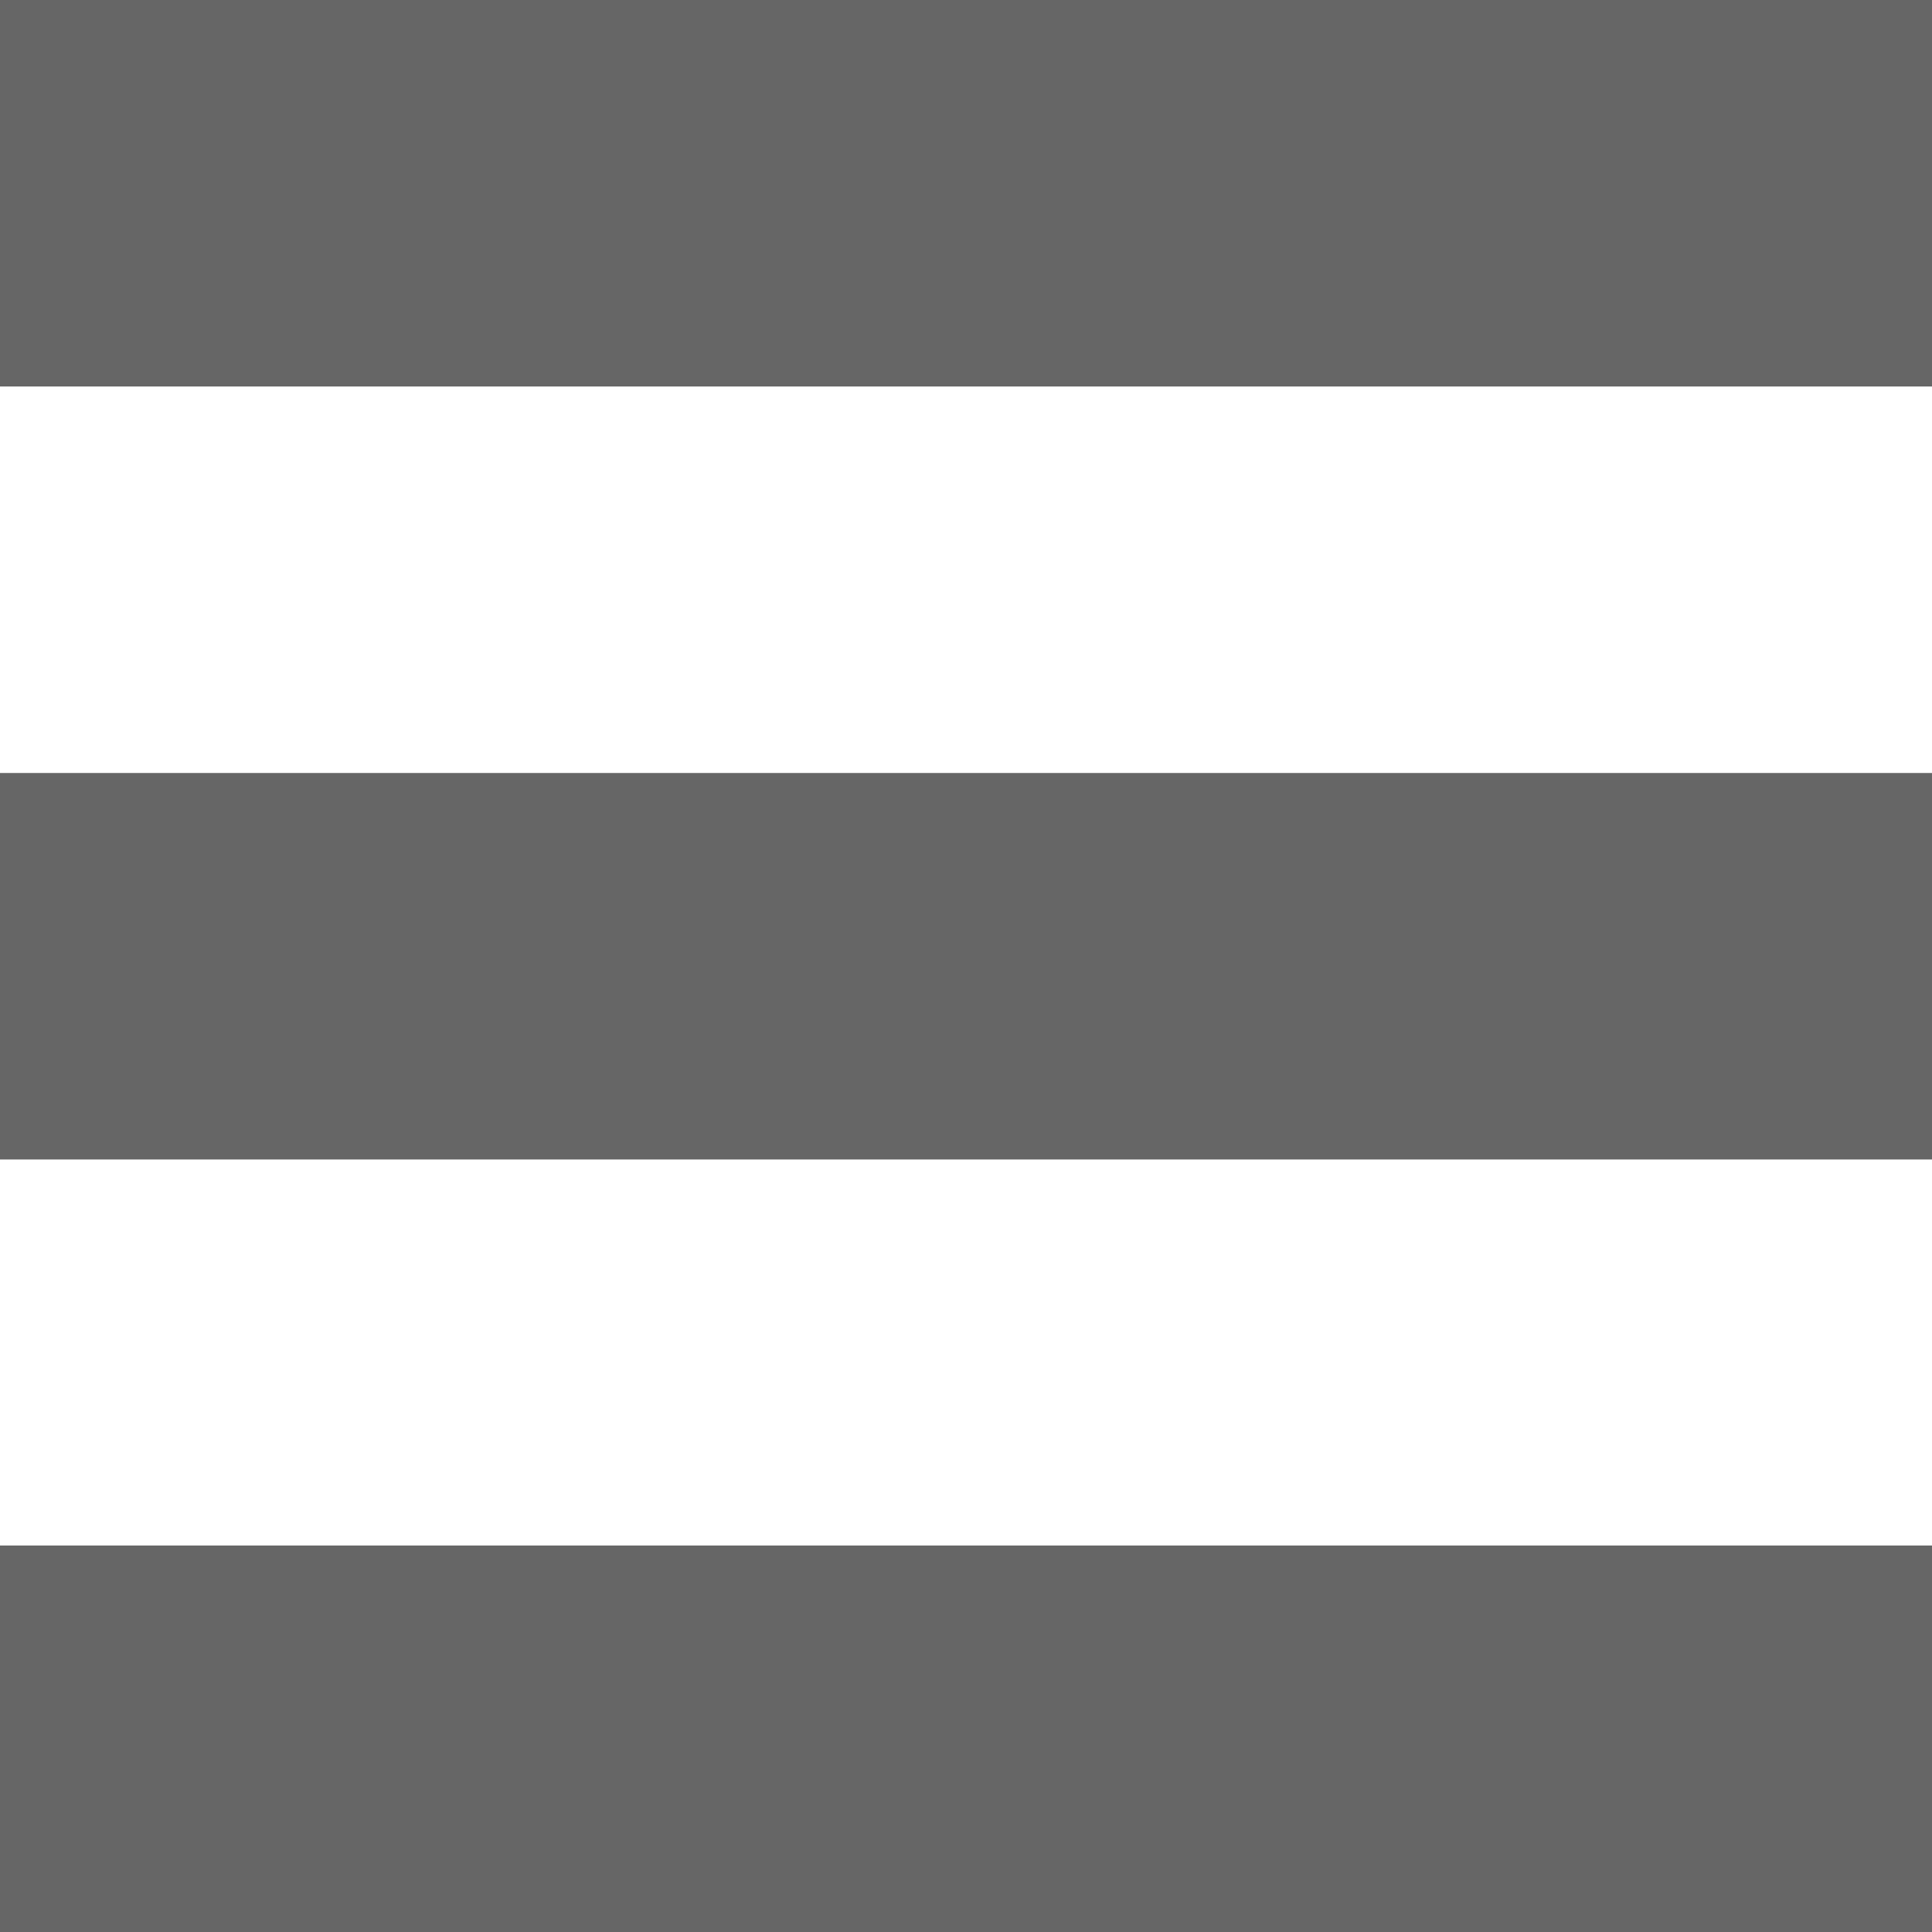
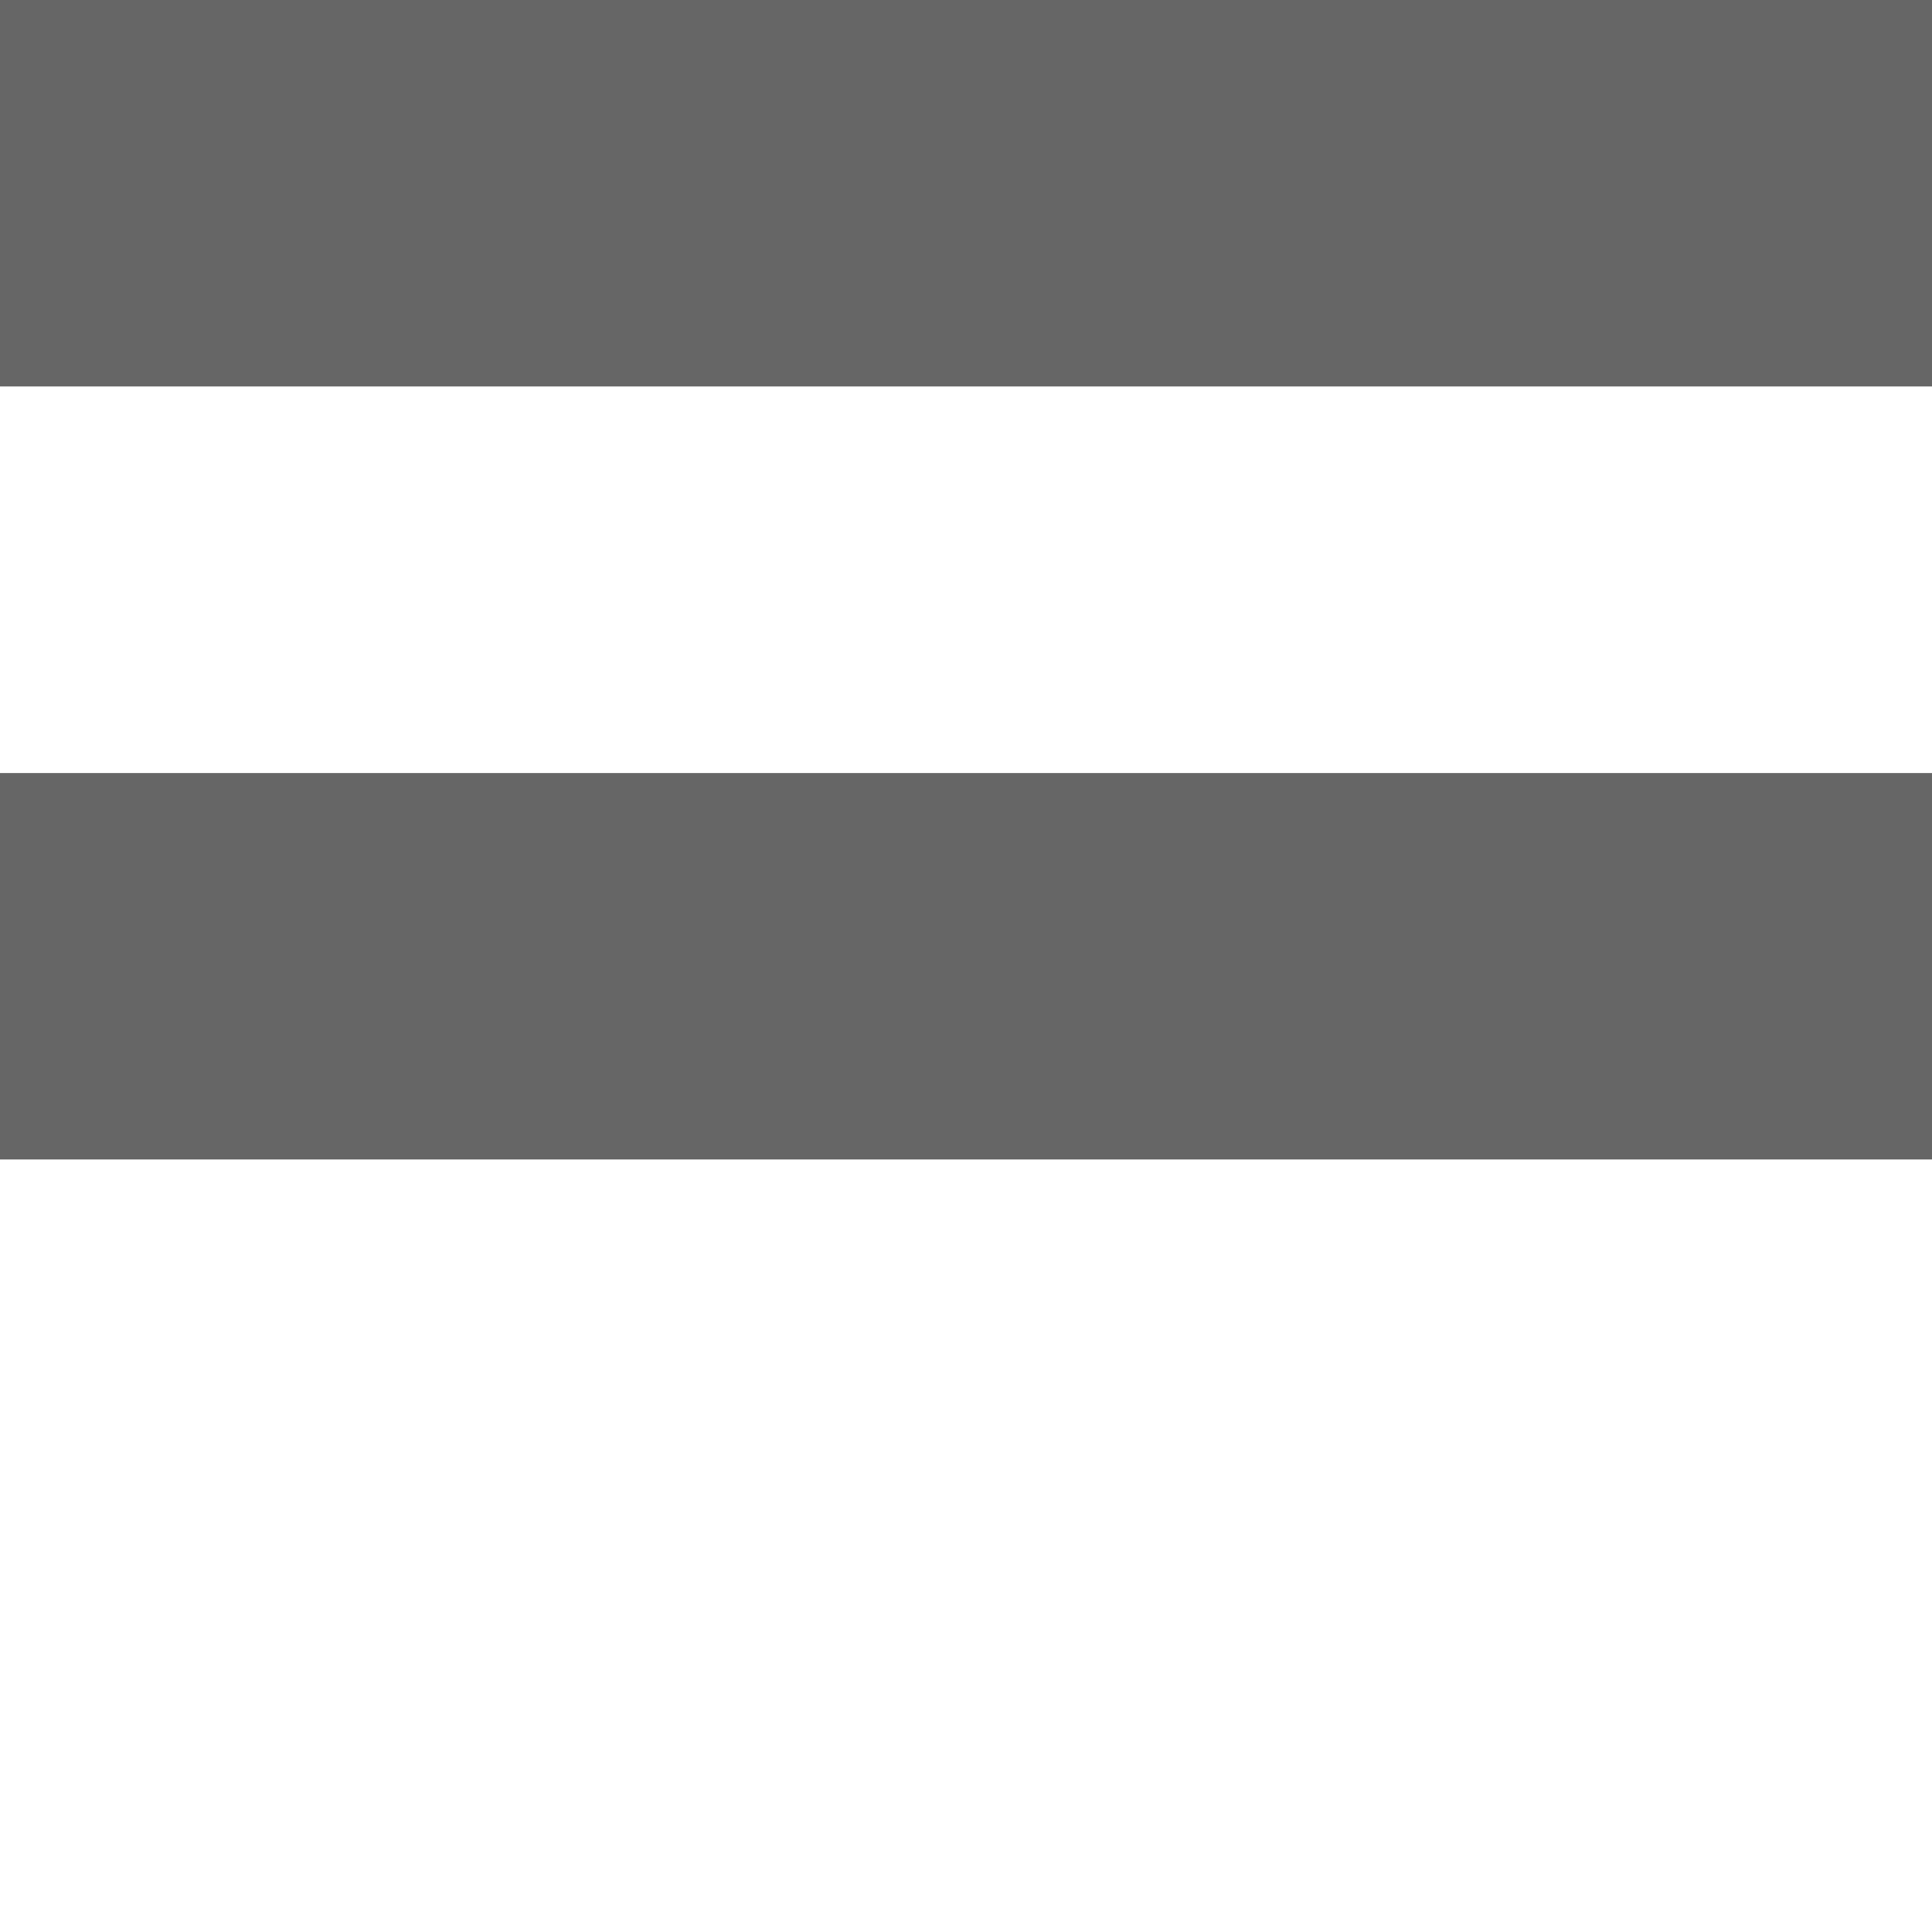
<svg xmlns="http://www.w3.org/2000/svg" xmlns:ns1="http://www.inkscape.org/namespaces/inkscape" xmlns:ns2="http://sodipodi.sourceforge.net/DTD/sodipodi-0.dtd" width="15" height="15" viewBox="0 0 3.969 3.969" version="1.1" id="svg823" ns1:version="0.92.3 (2405546, 2018-03-11)" ns2:docname="icon-menu.svg">
  <defs id="defs817" />
  <ns2:namedview id="base" pagecolor="#ffffff" bordercolor="#666666" borderopacity="1.0" ns1:pageopacity="0.0" ns1:pageshadow="2" ns1:zoom="22.4" ns1:cx="3.4021303" ns1:cy="2.7313794" ns1:document-units="mm" ns1:current-layer="layer1" showgrid="false" units="px" ns1:window-width="2560" ns1:window-height="1398" ns1:window-x="3840" ns1:window-y="20" ns1:window-maximized="0" />
  <g ns1:label="Layer 1" ns1:groupmode="layer" id="layer1" transform="translate(0,-293.031)">
    <rect style="fill:#666666;fill-opacity:1;stroke:none;stroke-width:0.132;stroke-linejoin:bevel;stroke-miterlimit:3.864;stroke-dasharray:0.132, 0.529;stroke-dashoffset:0;stroke-opacity:1;paint-order:markers fill stroke" id="rect1368-6" width="3.969" height="0.794" x="0" y="293.031" />
-     <rect style="fill:#666666;fill-opacity:1;stroke:none;stroke-width:0.132;stroke-linejoin:bevel;stroke-miterlimit:3.864;stroke-dasharray:0.132, 0.529;stroke-dashoffset:0;stroke-opacity:1;paint-order:markers fill stroke" id="rect1368-6-7" width="3.969" height="0.794" x="0" y="296.206" />
    <rect style="fill:#666666;fill-opacity:1;stroke:none;stroke-width:0.132;stroke-linejoin:bevel;stroke-miterlimit:3.864;stroke-dasharray:0.132, 0.529;stroke-dashoffset:0;stroke-opacity:1;paint-order:markers fill stroke" id="rect1368-6-5" width="3.969" height="0.794" x="0" y="294.619" />
  </g>
</svg>